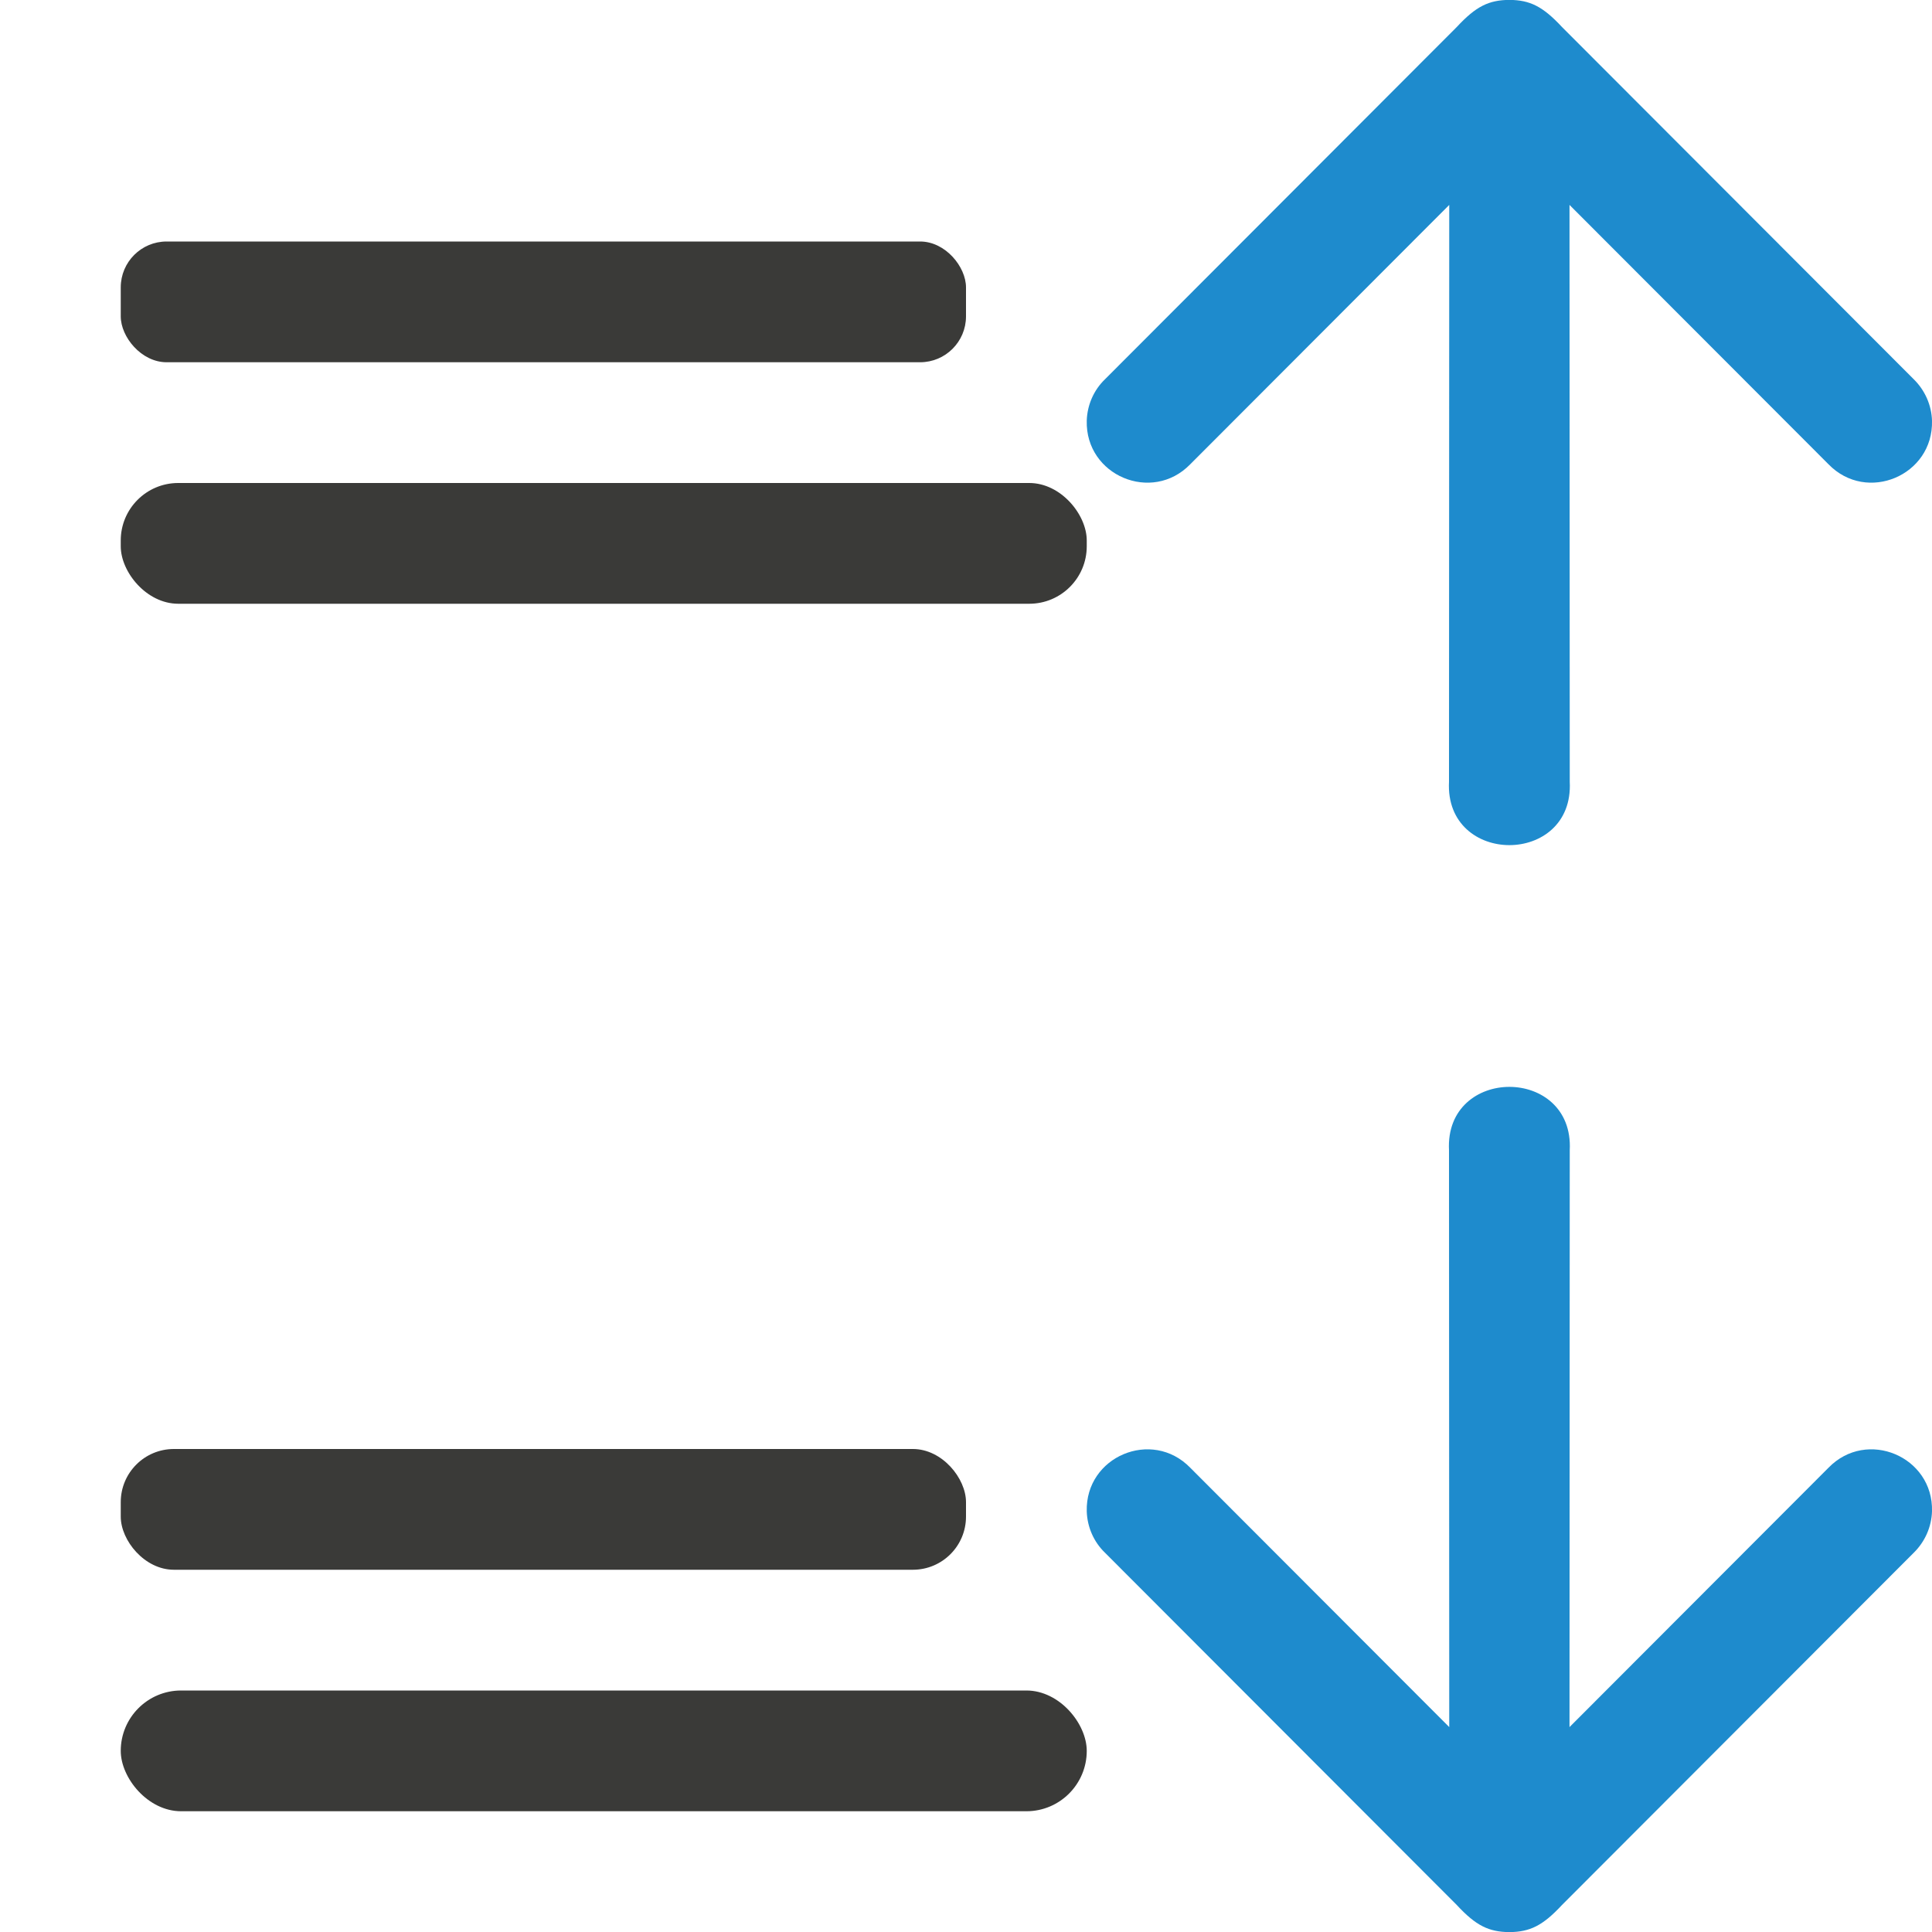
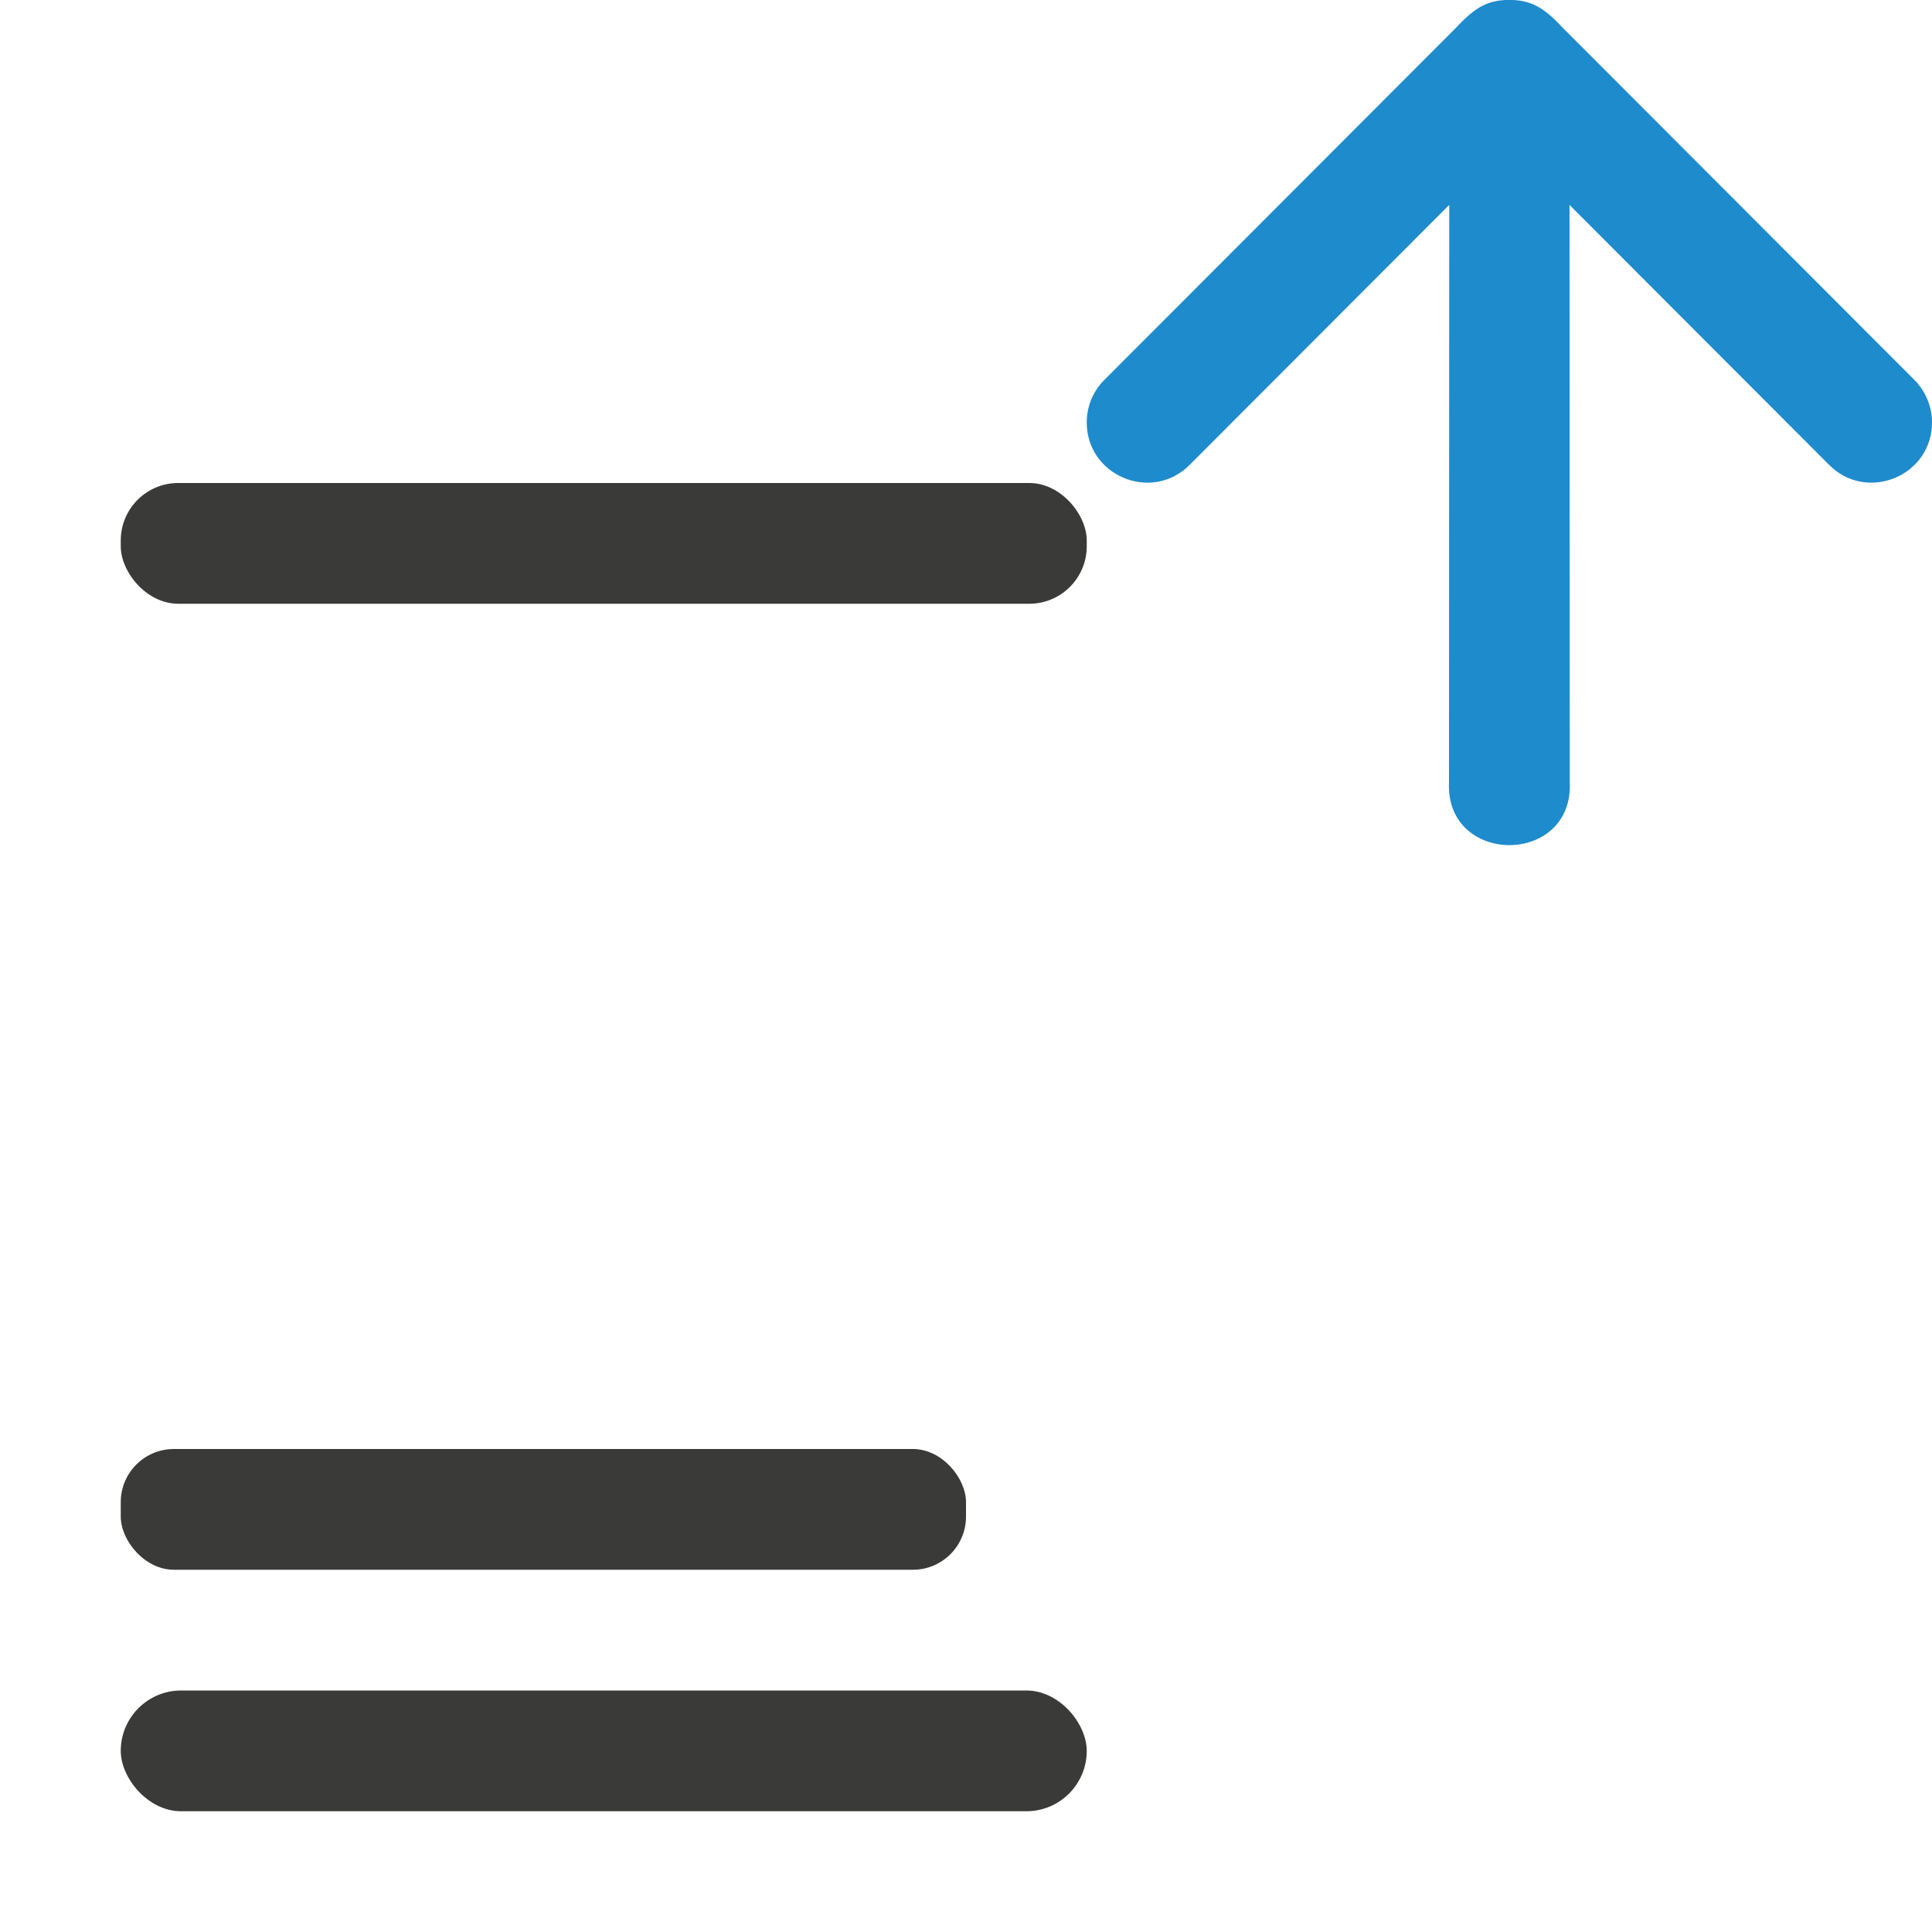
<svg xmlns="http://www.w3.org/2000/svg" viewBox="0 0 16 16">
  <g fill="#3a3a38">
-     <rect height="1" ry=".38" width="7" x="1" y="2" />
    <rect height="1" ry=".44" width="7" x="1" y="12" />
    <rect height="1" ry=".5" width="8" x="1" y="14" />
    <rect height="1" ry=".476" width="8" x="1" y="4" />
  </g>
  <g fill="#1e8bcd" fill-rule="evenodd">
    <path d="m9 3.484c-.012.454.54.687.857.361l2.145-2.148-.002 4.777c-.018.35.242.525.5.525s.518-.175.5-.525l-.002-4.777 2.145 2.148c.317.326.869.093.857-.361-.004-.13-.059-.253-.152-.344l-2.912-2.916c-.161-.173-.266-.223-.436-.225-.169.002-.275.051-.436.225l-2.912 2.916c-.094.09-.148.214-.152.344z" />
-     <path d="m9 12.516c-.012-.454.54-.687.857-.361l2.145 2.148-.002-4.777c-.018-.35.242-.525.5-.525s.518.175.5.525l-.002 4.777 2.145-2.148c.317-.326.869-.093.857.361-.004.13-.059.253-.152.344l-2.912 2.916c-.161.173-.266.223-.436.225-.169-.002-.275-.051-.436-.225l-2.912-2.916c-.094-.09-.148-.214-.152-.344z" />
  </g>
</svg>